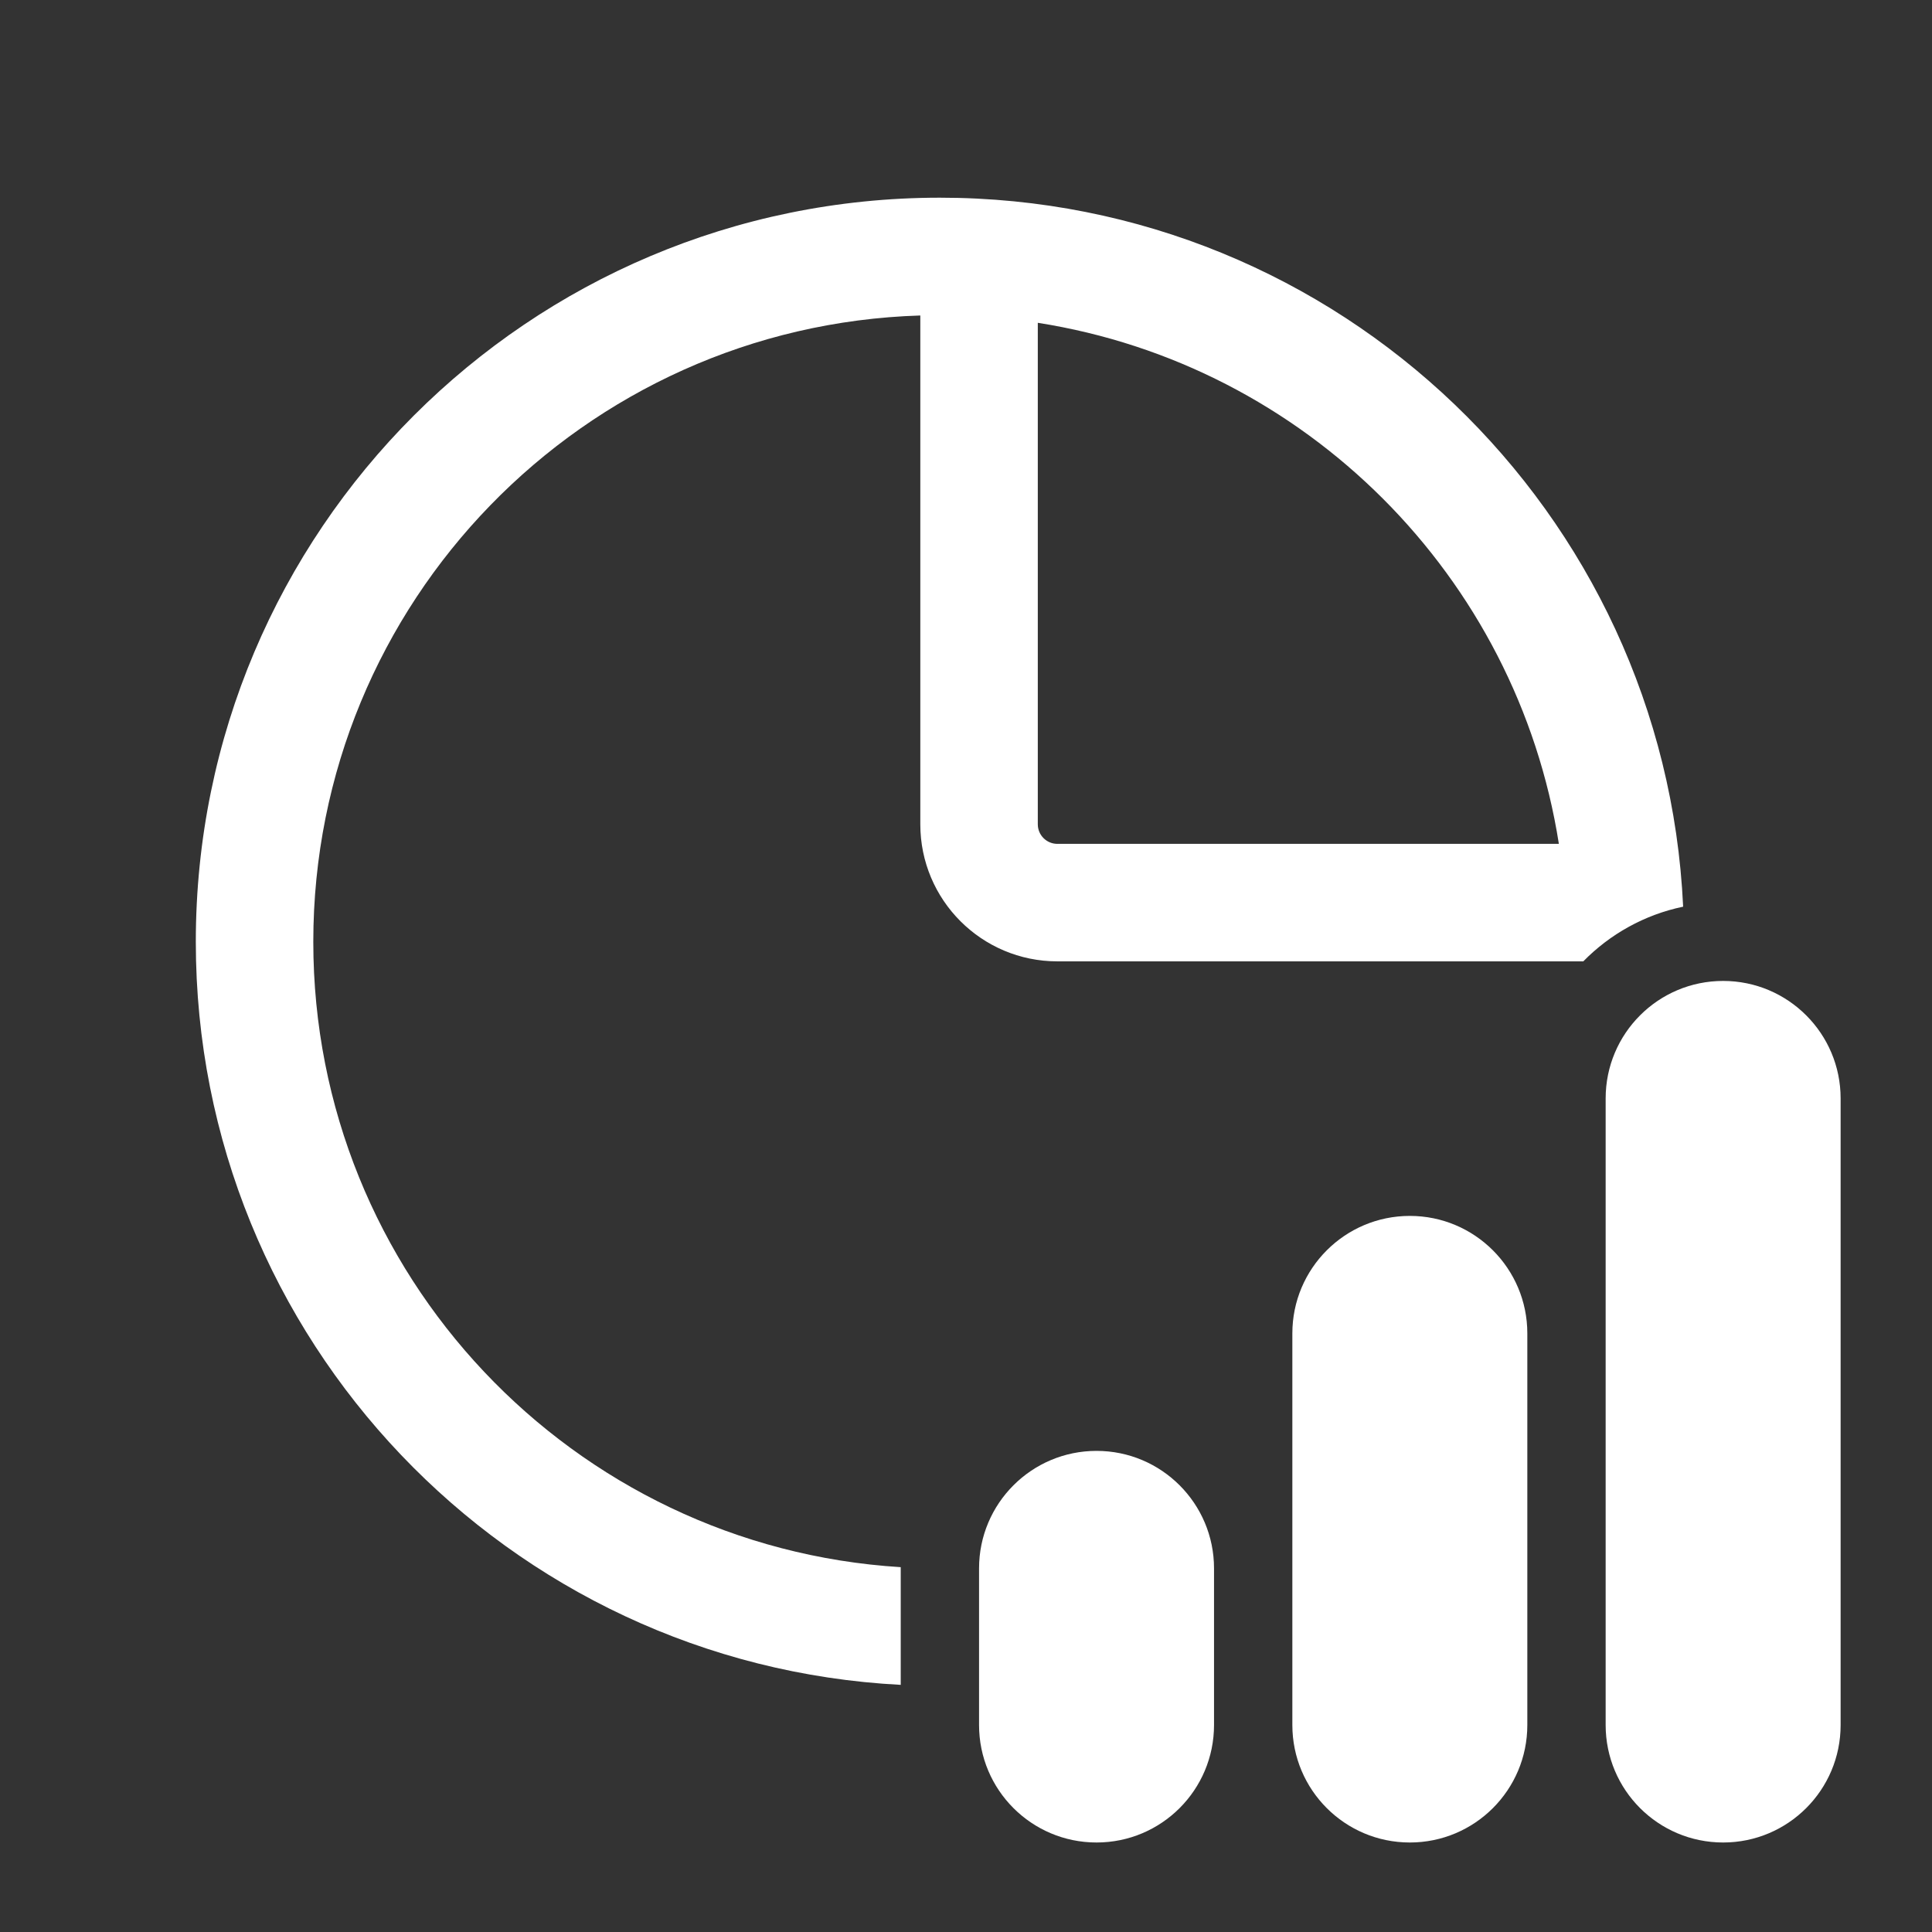
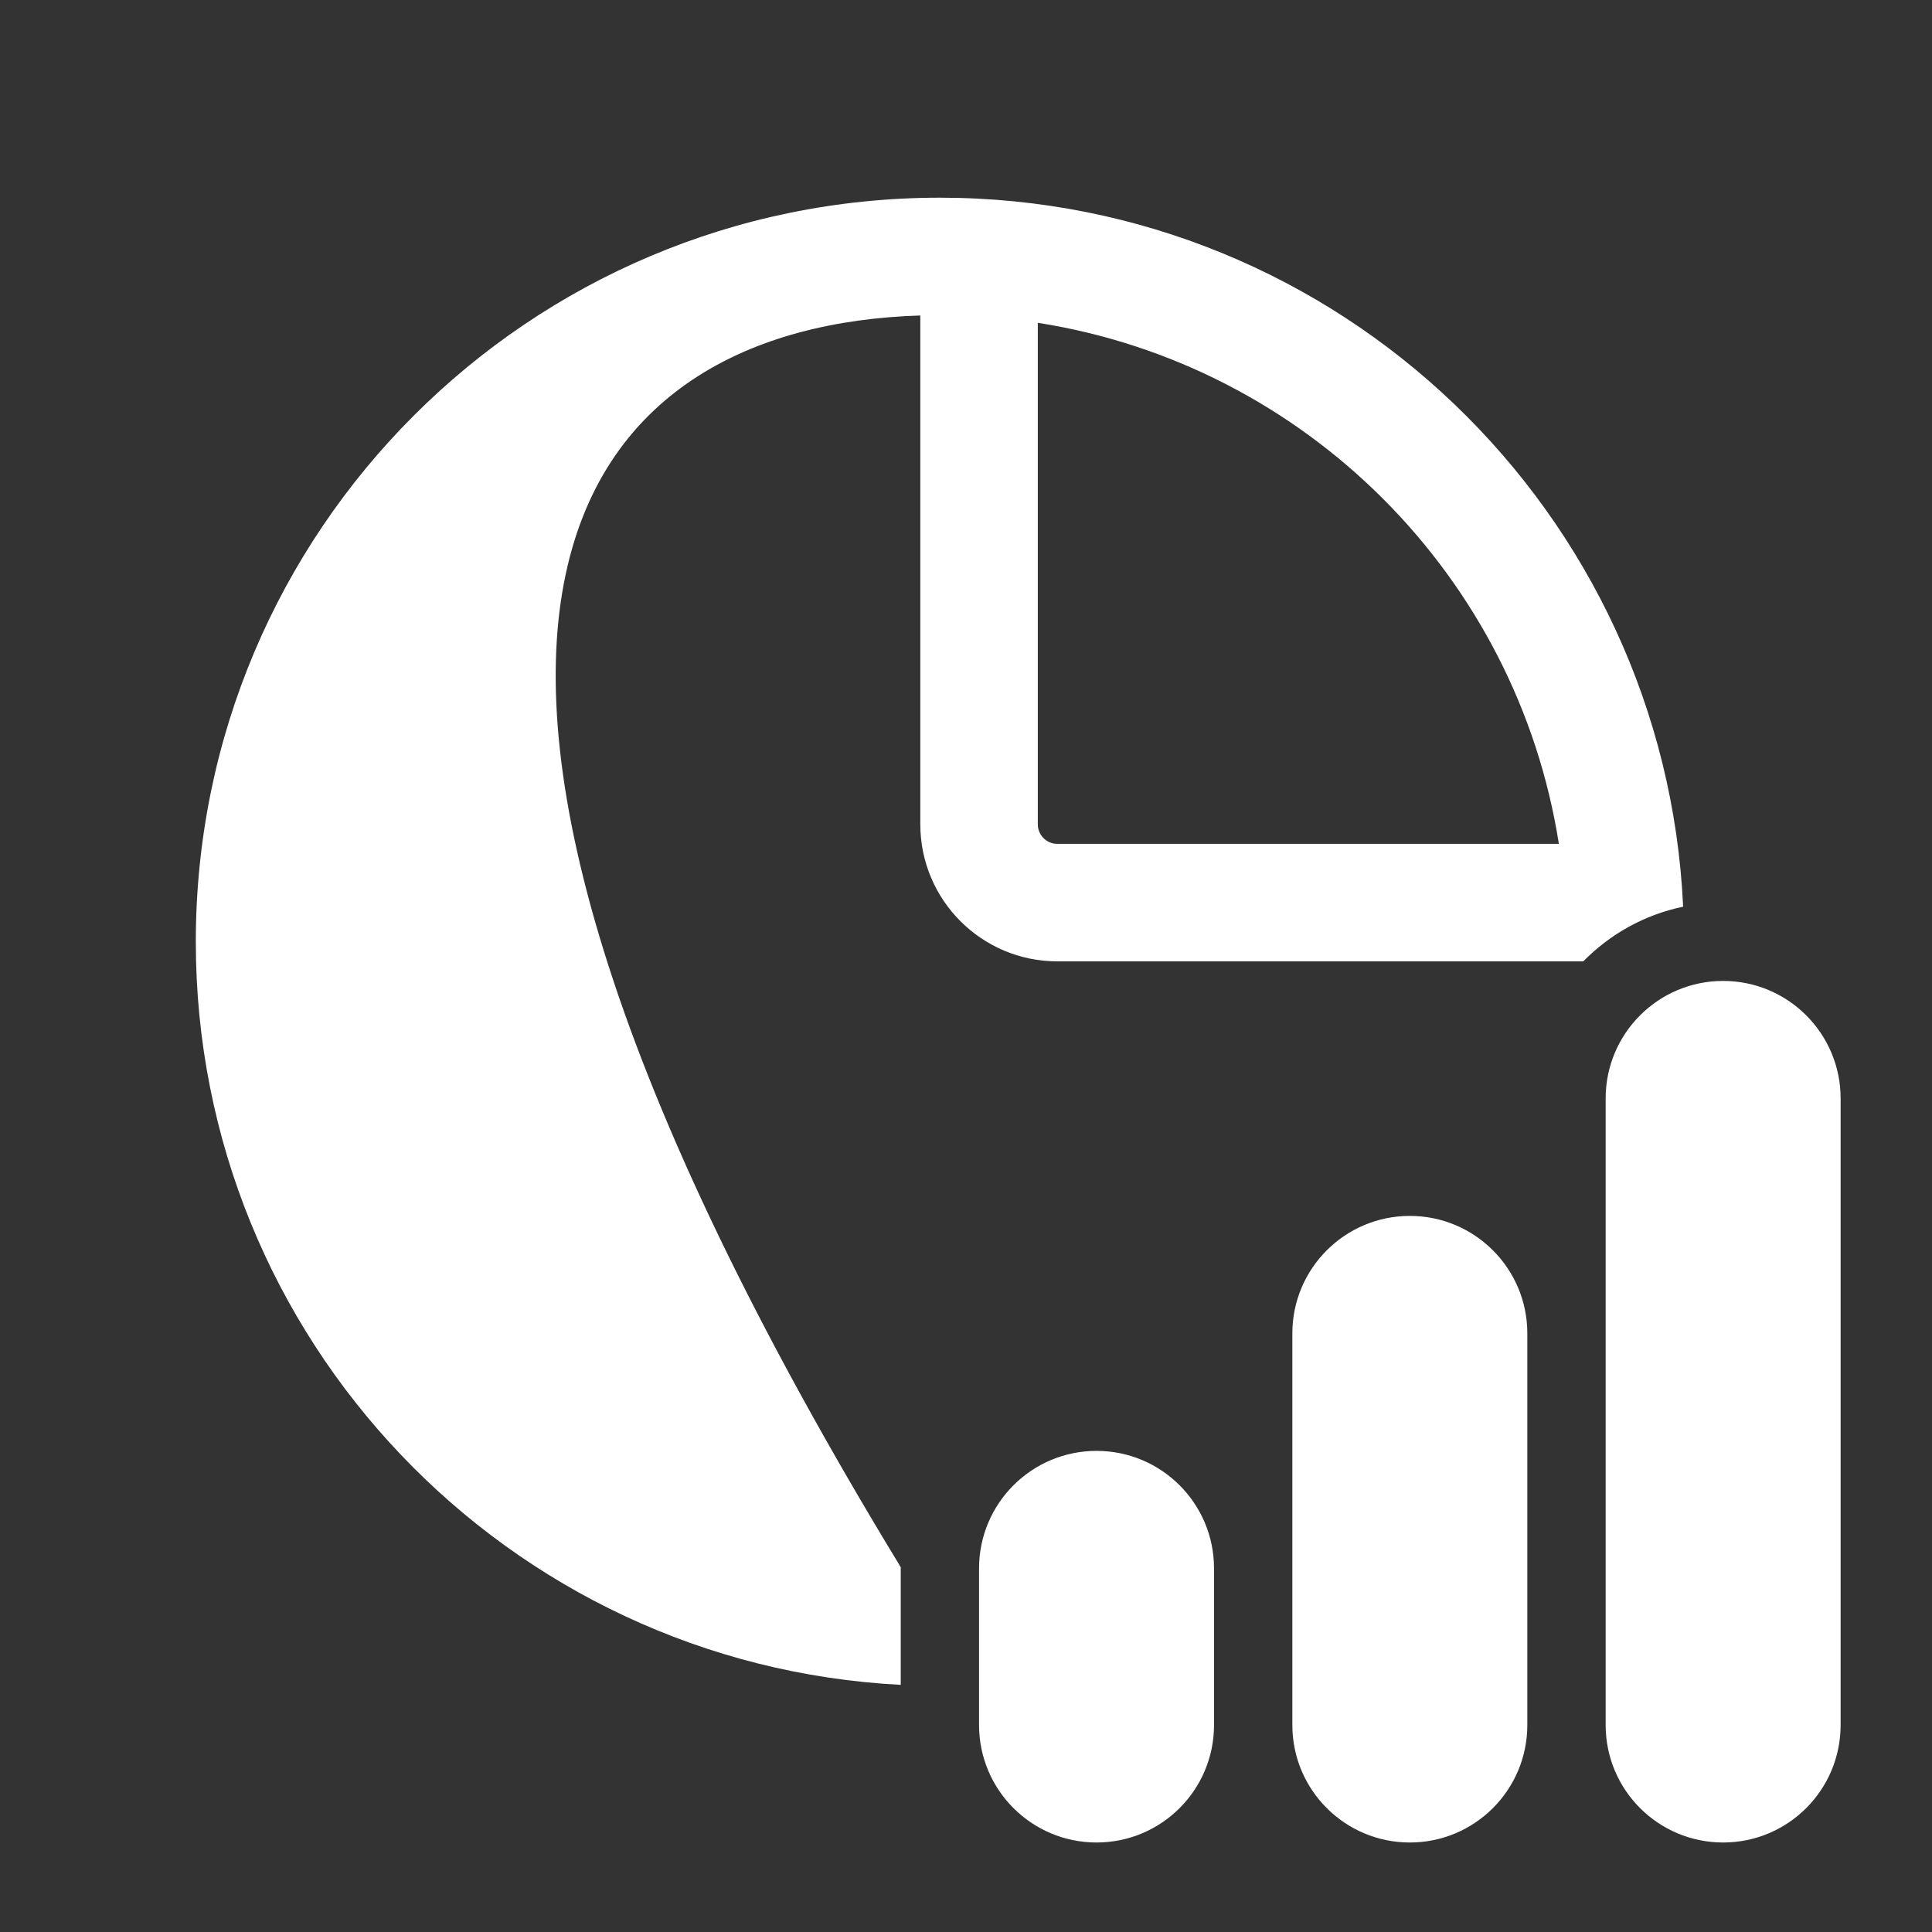
<svg xmlns="http://www.w3.org/2000/svg" width="37" height="37" viewBox="0 0 37 37" fill="none">
  <rect x="0" y="0" width="37" height="37" fill="#333333" stroke="none" />
-   <path d="M20.25 18.411H30.322C30.832 17.891 31.493 17.518 32.234 17.364C31.884 9.806 25.645 3.786 18 3.786C10.13 3.786 3.75 10.166 3.75 18.036C3.75 25.655 9.729 31.877 17.25 32.267V30.036L17.25 30.013C10.972 29.626 6 24.412 6 18.036C6 11.534 11.171 6.24 17.625 6.042V15.786C17.625 17.236 18.8 18.411 20.25 18.411ZM20.25 16.161C20.043 16.161 19.875 15.993 19.875 15.786V6.182C25.001 6.986 29.05 11.035 29.854 16.161H20.25ZM33 18.786C31.757 18.786 30.75 19.794 30.75 21.036V33.036C30.75 34.279 31.757 35.286 33 35.286C34.243 35.286 35.25 34.279 35.25 33.036V21.036C35.25 19.794 34.243 18.786 33 18.786ZM21 27.786C19.757 27.786 18.75 28.794 18.75 30.036V33.036C18.75 34.279 19.757 35.286 21 35.286C22.243 35.286 23.25 34.279 23.25 33.036V30.036C23.25 28.794 22.243 27.786 21 27.786ZM24.75 25.536C24.75 24.294 25.757 23.286 27 23.286C28.243 23.286 29.25 24.294 29.25 25.536V33.036C29.25 34.279 28.243 35.286 27 35.286C25.757 35.286 24.75 34.279 24.75 33.036V25.536Z" fill="white" />
+   <path d="M20.25 18.411H30.322C30.832 17.891 31.493 17.518 32.234 17.364C31.884 9.806 25.645 3.786 18 3.786C10.13 3.786 3.75 10.166 3.75 18.036C3.75 25.655 9.729 31.877 17.25 32.267V30.036L17.25 30.013C6 11.534 11.171 6.24 17.625 6.042V15.786C17.625 17.236 18.8 18.411 20.25 18.411ZM20.25 16.161C20.043 16.161 19.875 15.993 19.875 15.786V6.182C25.001 6.986 29.05 11.035 29.854 16.161H20.25ZM33 18.786C31.757 18.786 30.75 19.794 30.75 21.036V33.036C30.75 34.279 31.757 35.286 33 35.286C34.243 35.286 35.25 34.279 35.25 33.036V21.036C35.25 19.794 34.243 18.786 33 18.786ZM21 27.786C19.757 27.786 18.75 28.794 18.75 30.036V33.036C18.75 34.279 19.757 35.286 21 35.286C22.243 35.286 23.25 34.279 23.25 33.036V30.036C23.25 28.794 22.243 27.786 21 27.786ZM24.75 25.536C24.75 24.294 25.757 23.286 27 23.286C28.243 23.286 29.25 24.294 29.25 25.536V33.036C29.25 34.279 28.243 35.286 27 35.286C25.757 35.286 24.75 34.279 24.75 33.036V25.536Z" fill="white" />
</svg>